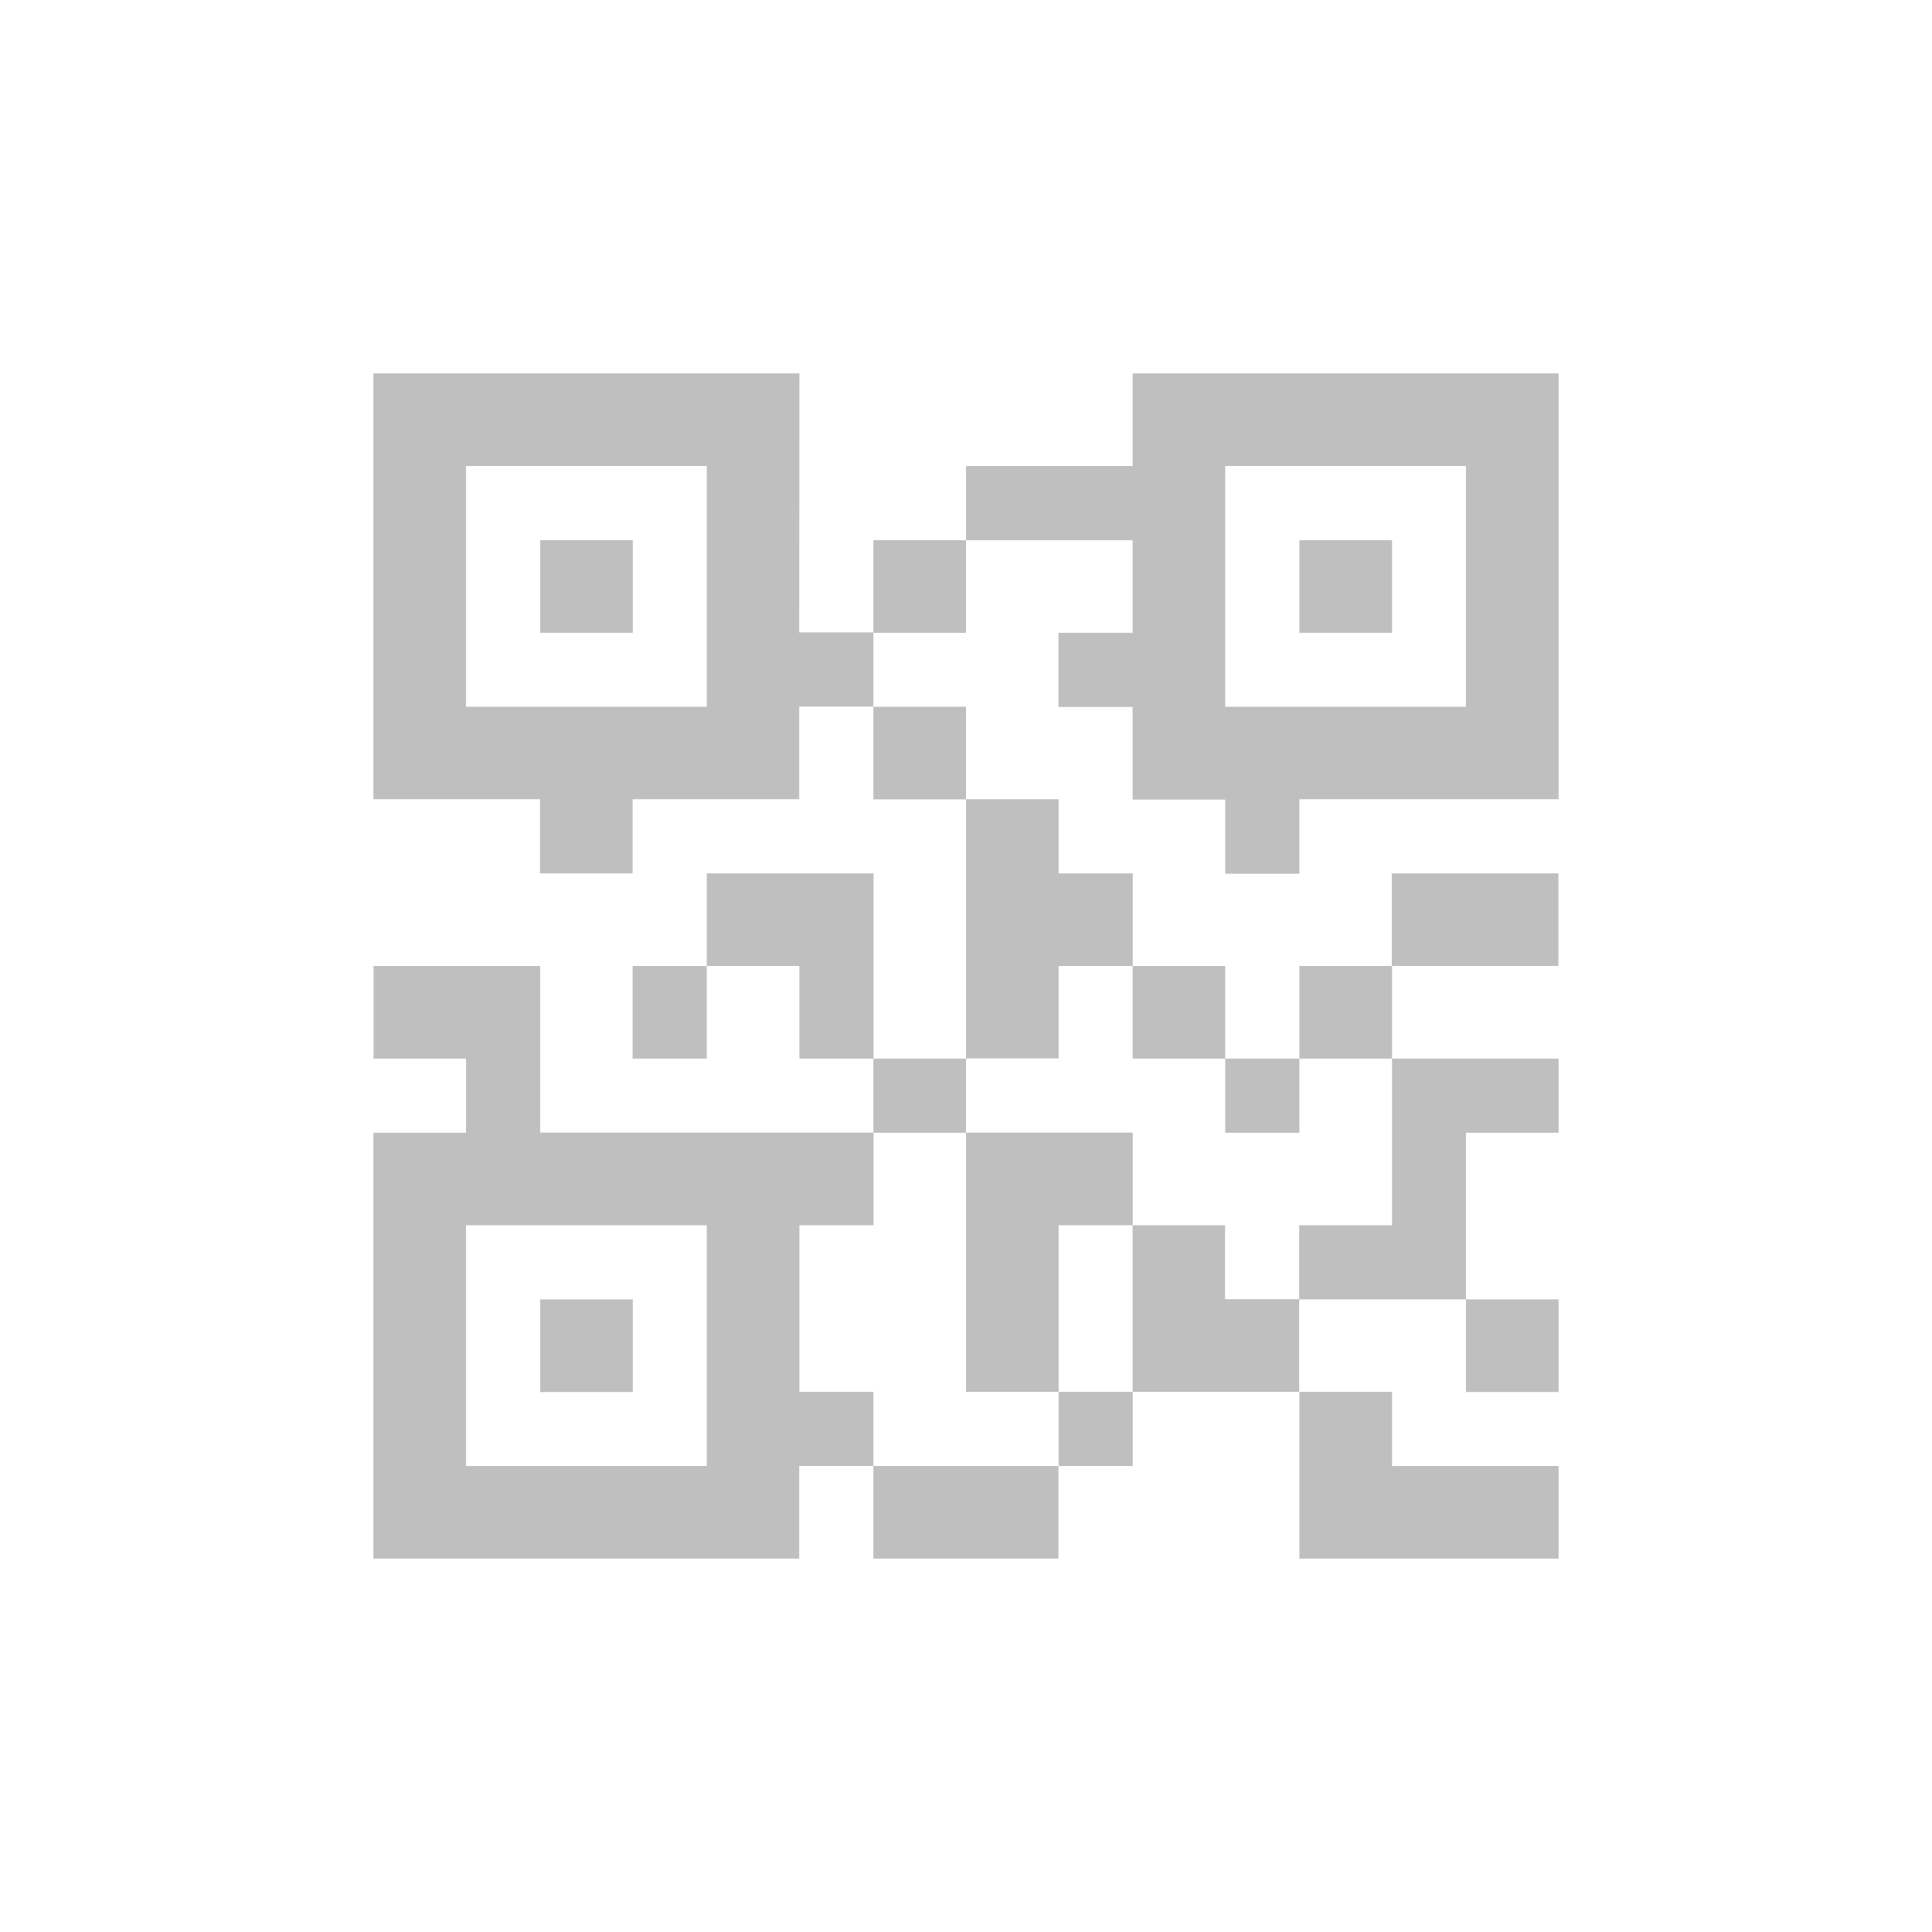
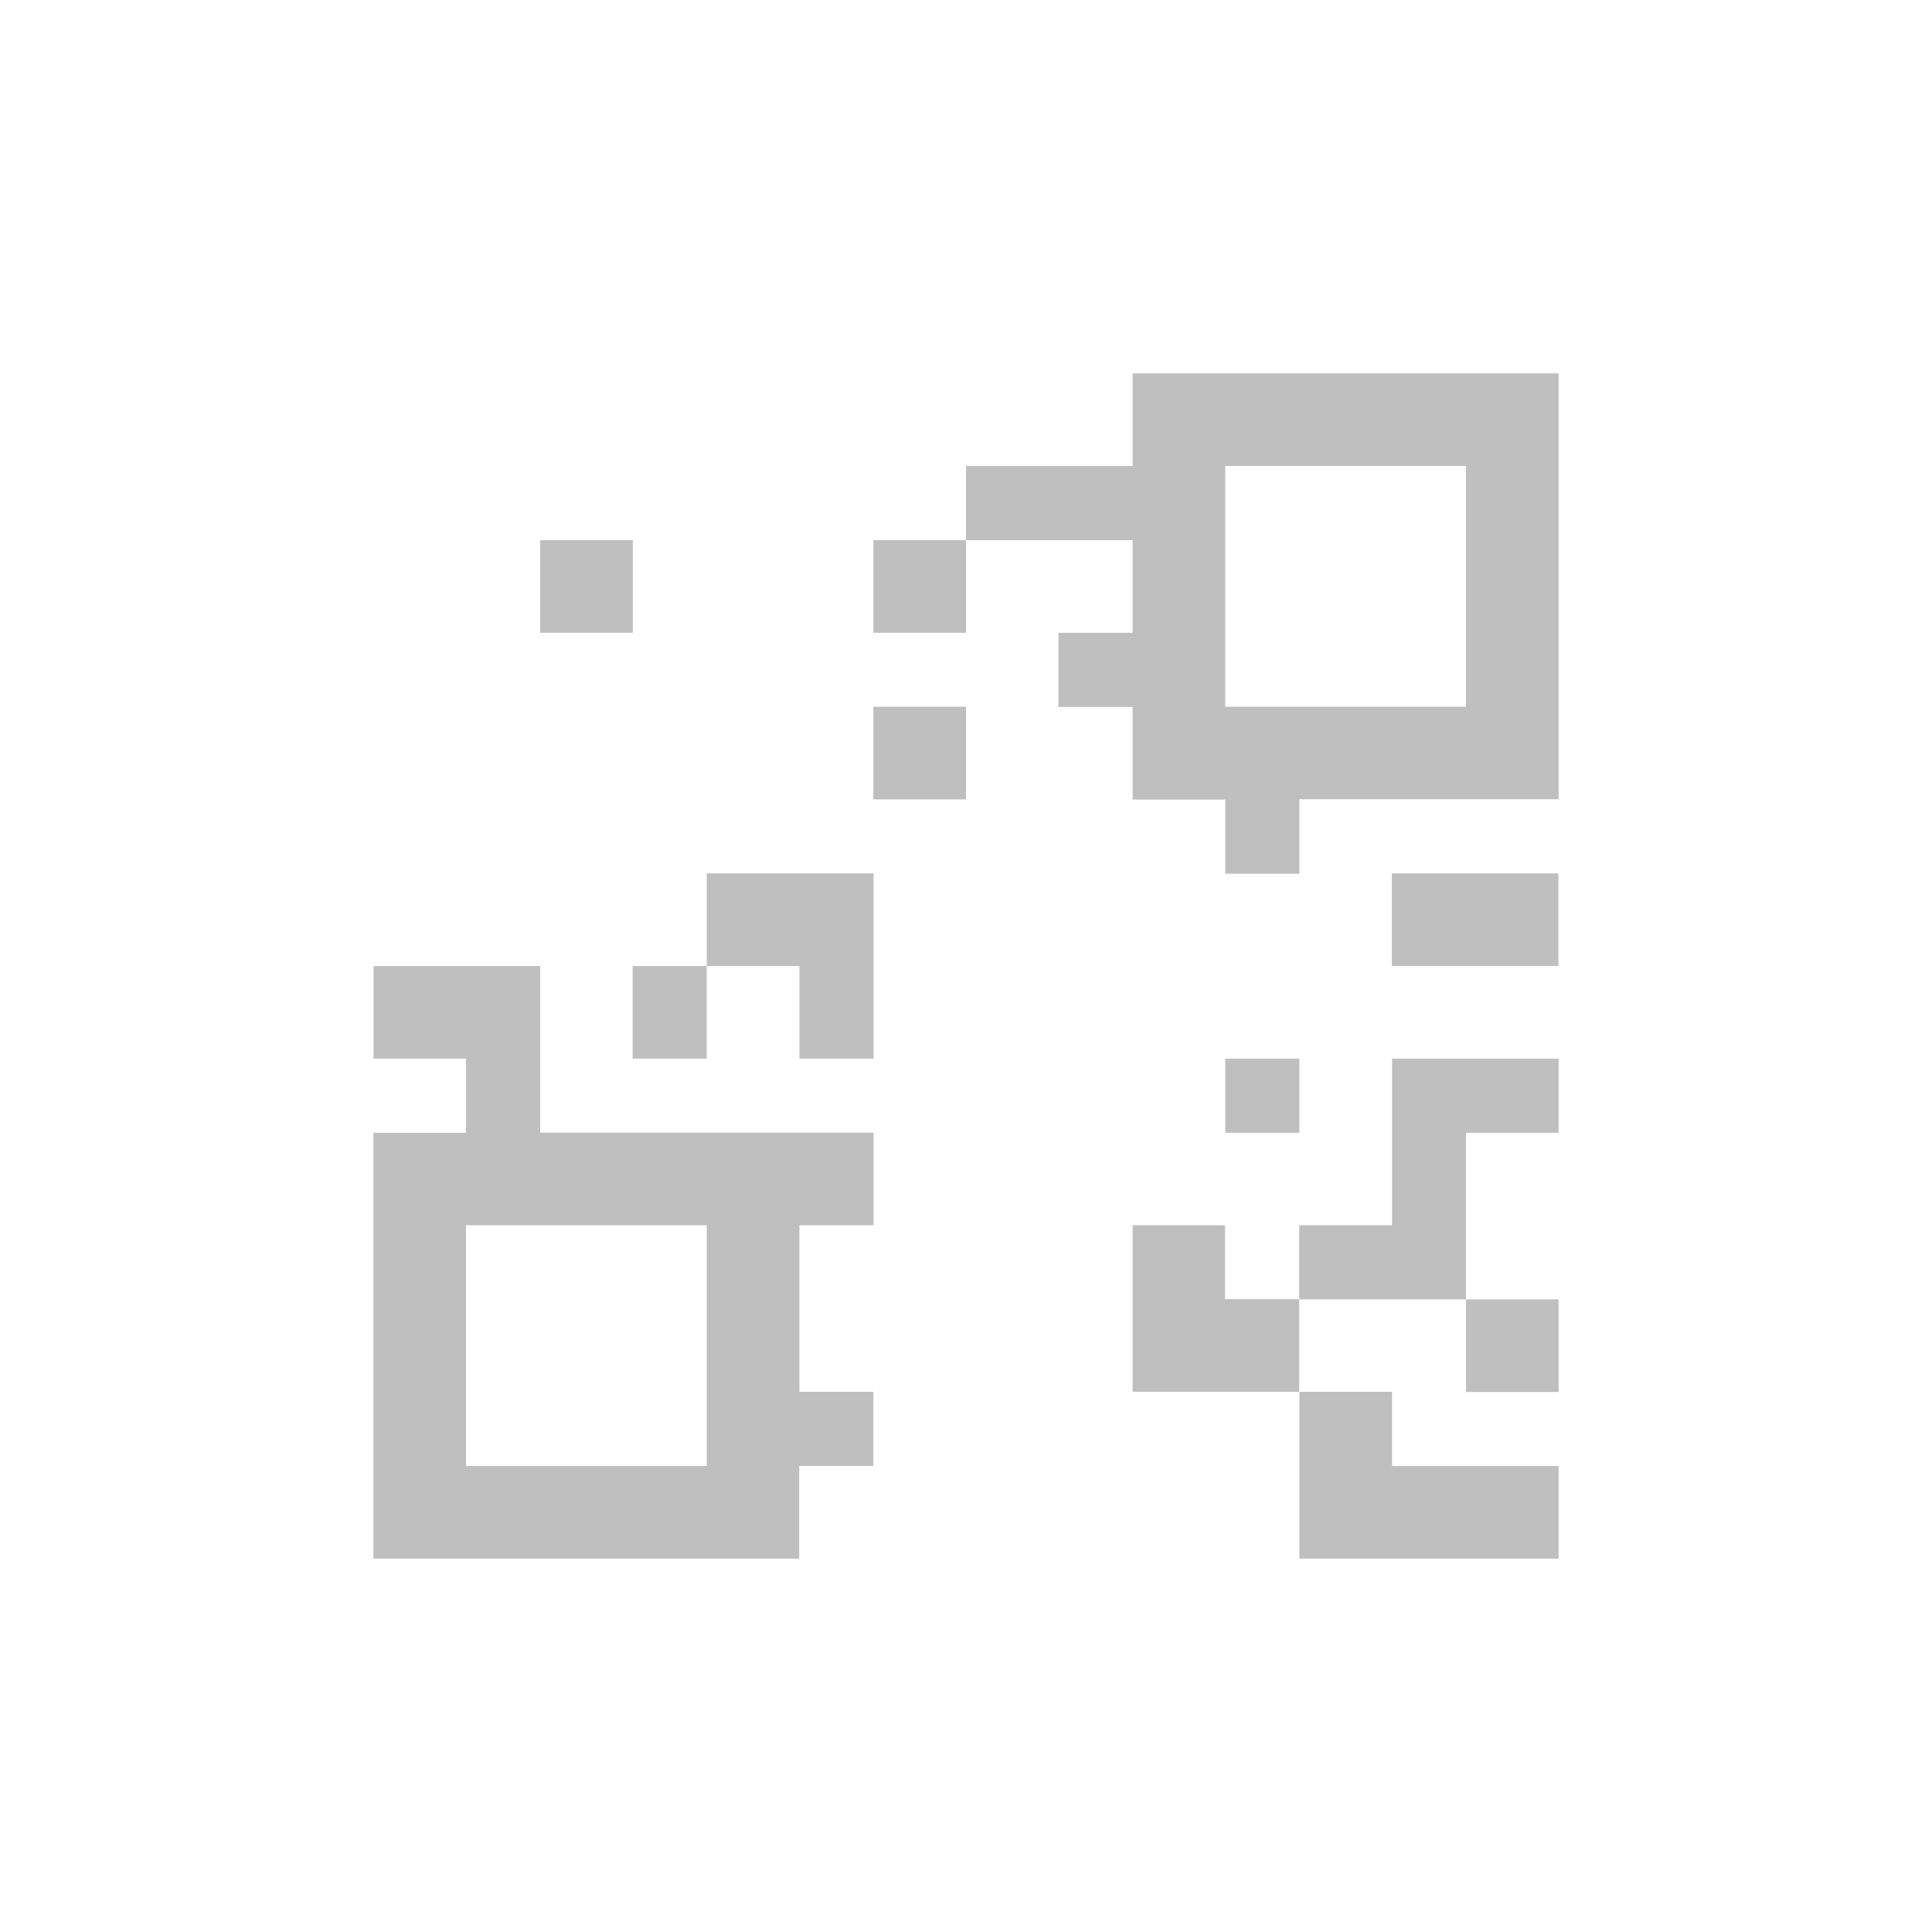
<svg xmlns="http://www.w3.org/2000/svg" class="icon" width="48px" height="48.00px" viewBox="0 0 1024 1024" version="1.1">
  <path fill="#bfbfbf" d="M286.3 286.3h49.1v49.1h-49.1z" />
-   <path fill="#bfbfbf" d="M423.7 197.9H197.9v225.7h88.3v39.3h49.1v-39.3h88.3v-49.1h39.3v-39.3h-39.3l0.1-137.3z m-49.1 176.7H247V247h127.6v127.6z m0 0M286.3 688.7h49.1v49.1h-49.1zM688.7 286.3h49.1v49.1h-49.1zM512 508v53h49.1v-49h39.3v-49.1h-39.3v-39.3H512V508z m0 0M512 687.5v50.2h49.1v-88.3h39.3v-49.1H512V687.5z m0 0M561.1 737.7h39.3V777h-39.3zM462.9 777H561v49.1h-98.1z" />
  <path fill="#bfbfbf" d="M649.4 649.4h-49.1v88.3h88.3v-49.1h-39.3v-39.2z m0 0M688.7 826.1h137.4V777h-88.3v-39.3h-49.1v88.4z m0 0M737.7 462.9H826V512h-88.3zM777 688.7h49.1v49.1H777zM462.9 374.6H512v49.1h-49.1zM688.7 462.9v-39.3h137.4V197.9H600.3V247H512v39.3h88.3v49.1H561v39.3h39.3v49.1h49.1v39.3h39.3zM649.4 247H777v127.6H649.4V247z m0 0M649.4 561.1h39.3v39.3h-39.3zM737.7 649.4h-49.1v39.3H777v-88.3h49.1v-39.3h-88.3v88.3z m0 0M462.9 286.3H512v49.1h-49.1zM335.3 512h39.3v49.1h-39.3z" />
  <path fill="#bfbfbf" d="M462.9 462.9h-88.3V512h49.1v49.1H463v-98.2z m0 0M423.7 737.7v-88.3H463v-49.1H286.3V512H198v49.1h49v39.3h-49.1v225.7h225.7V777h39.3v-39.3h-39.2zM374.6 777H247V649.4h127.6V777z m0 0" />
-   <path fill="#bfbfbf" d="M462.9 561.1H512v39.3h-49.1zM600.3 512h49.1v49.1h-49.1zM688.7 512h49.1v49.1h-49.1z" />
</svg>